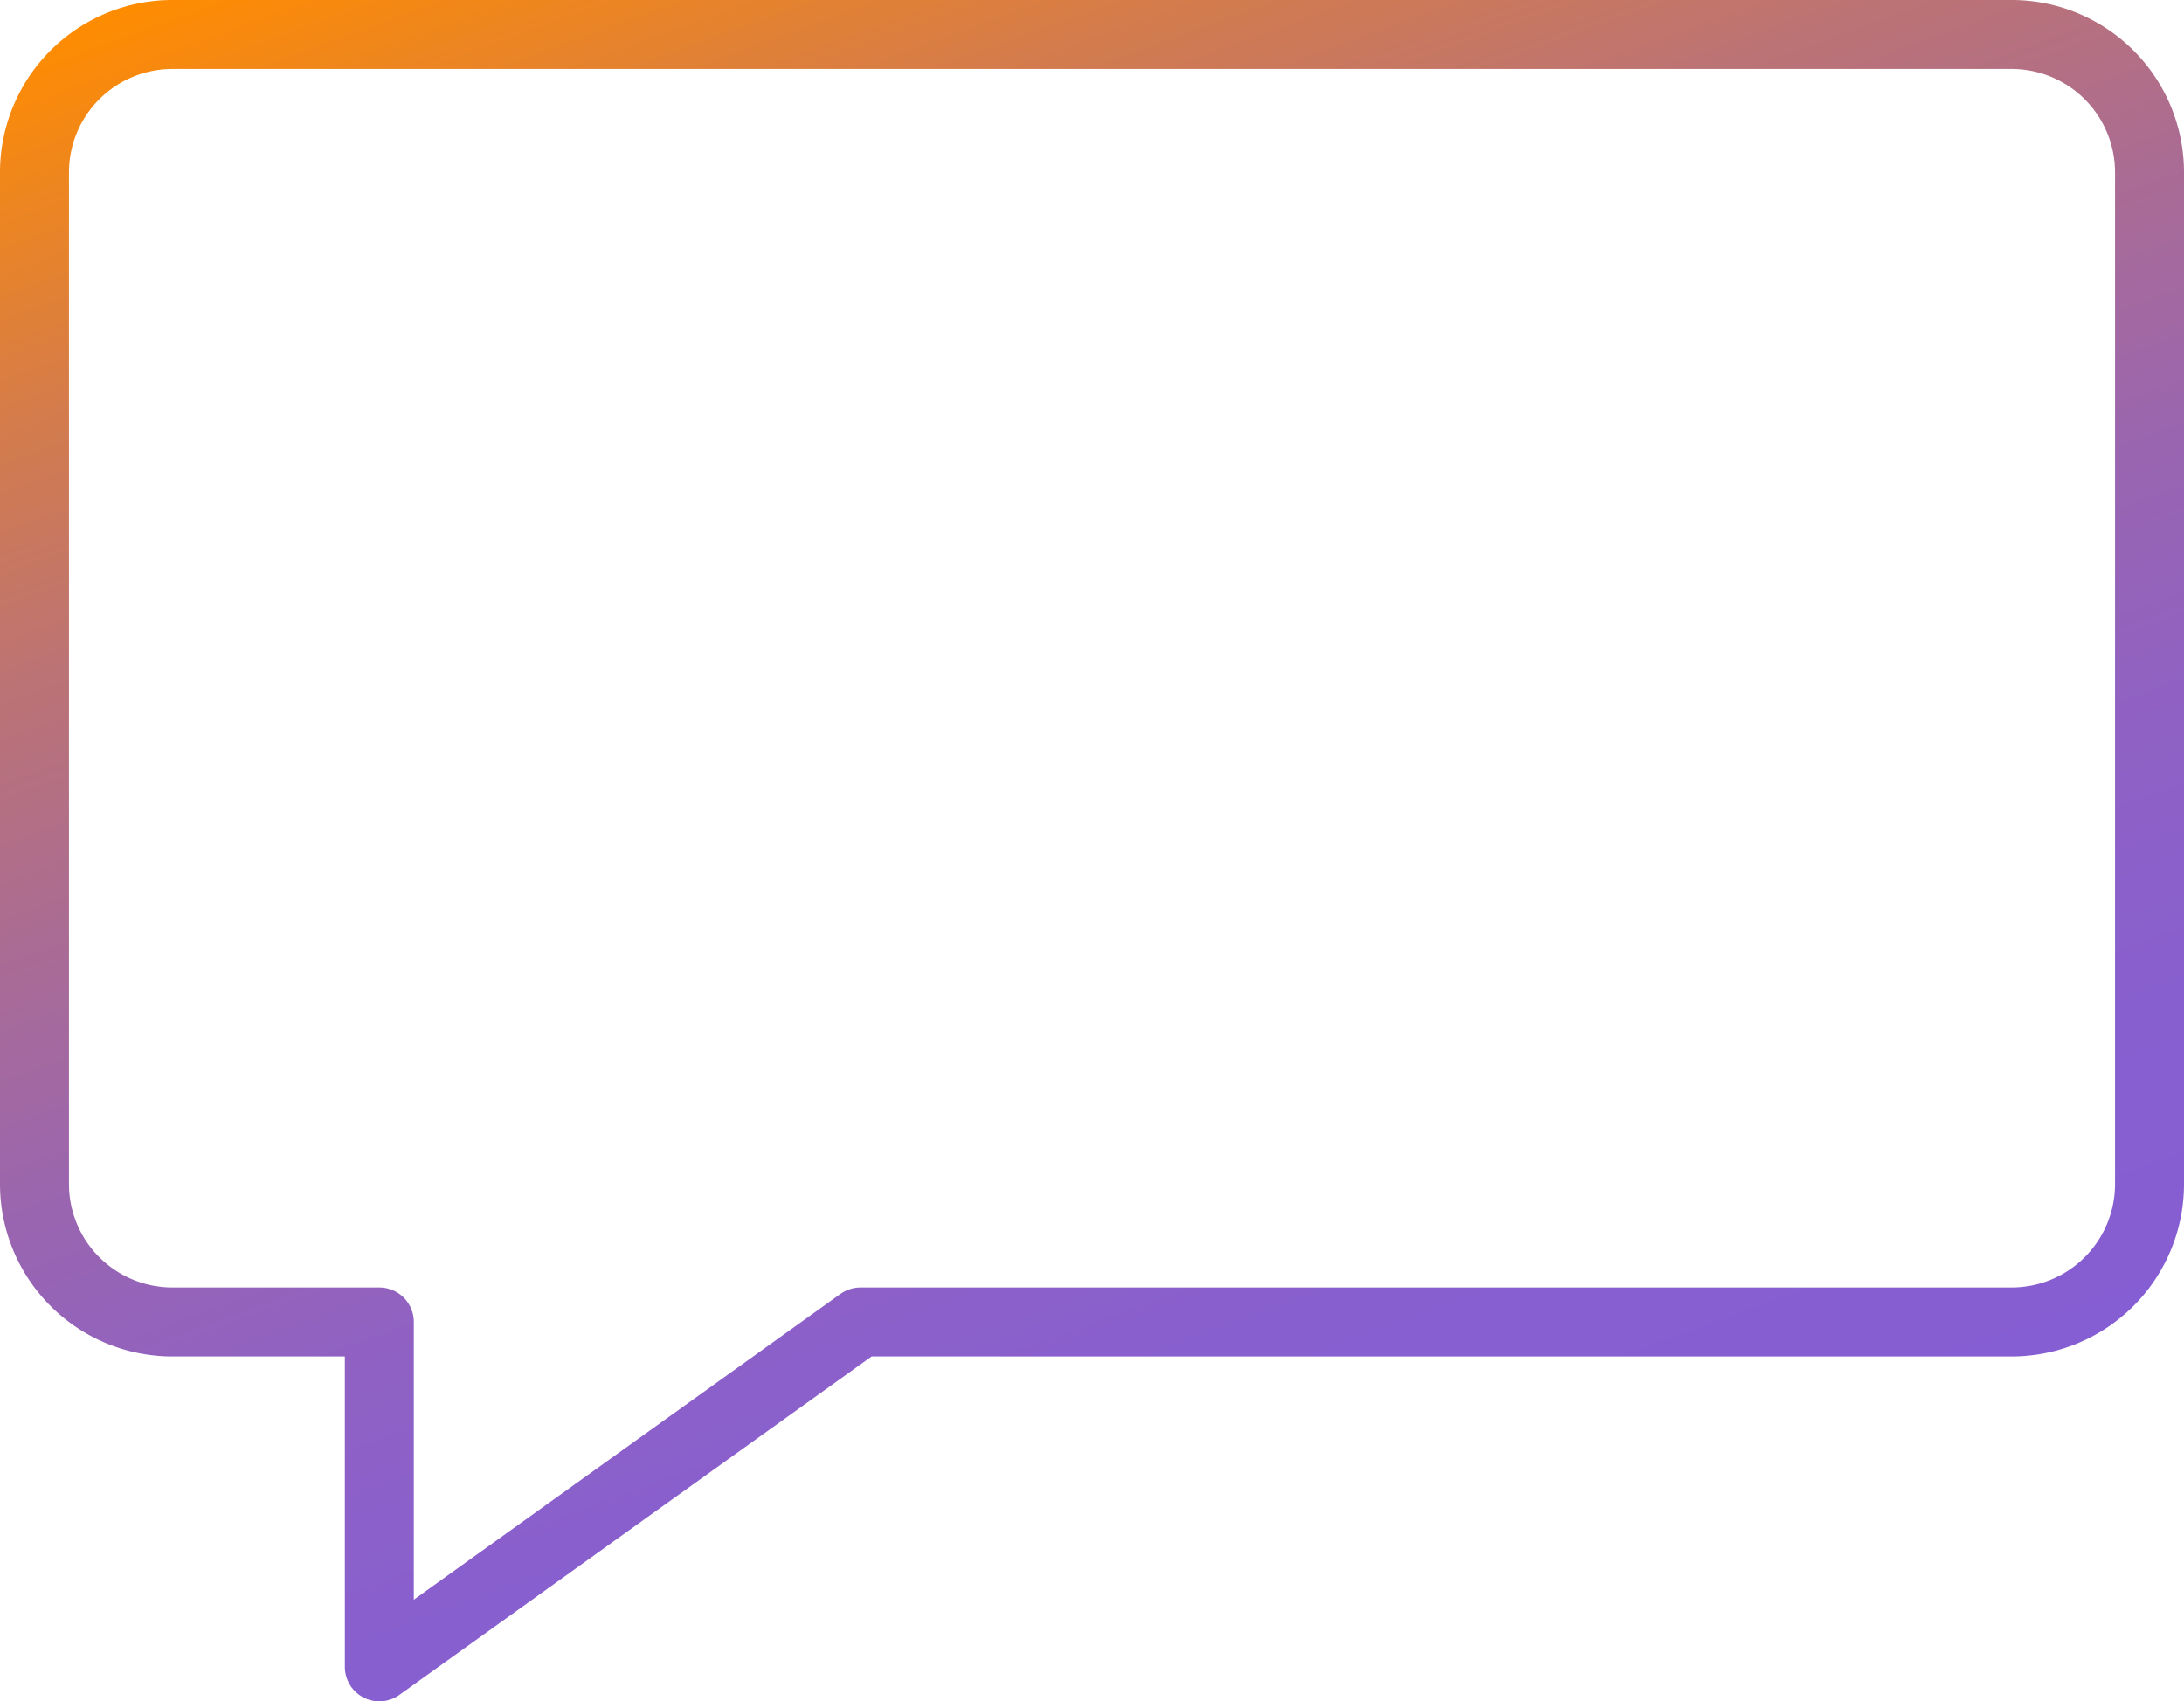
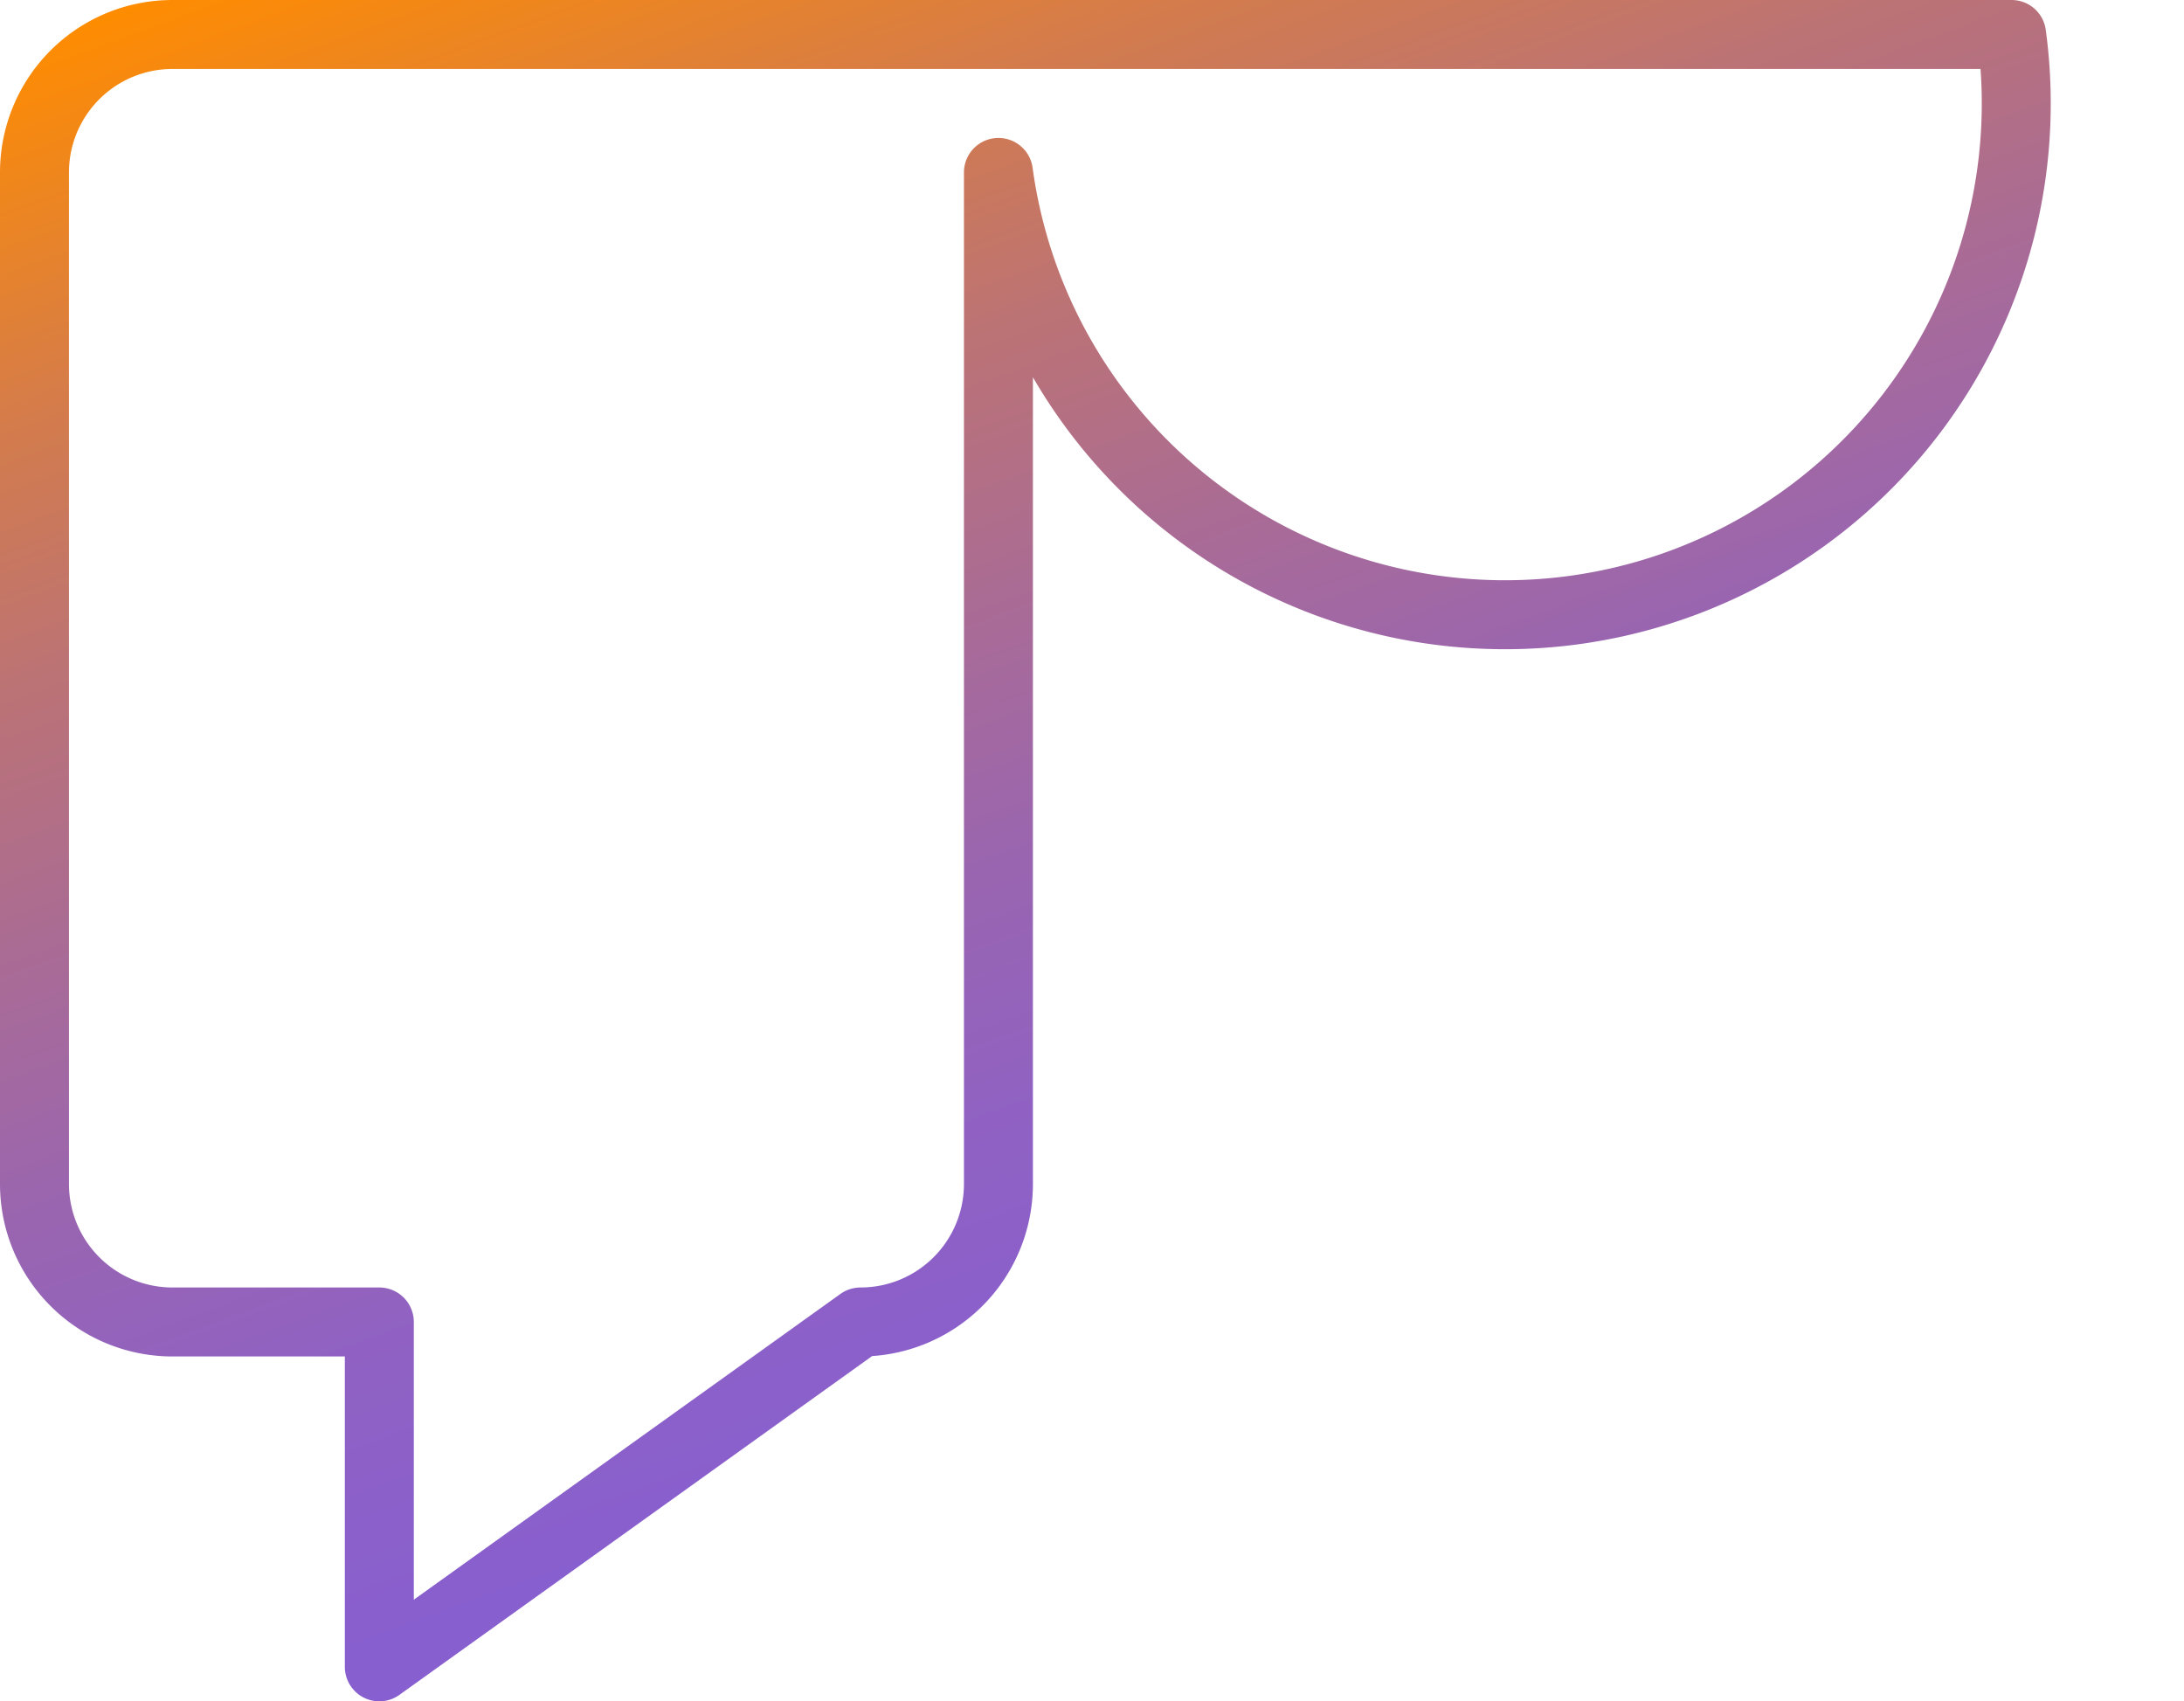
<svg xmlns="http://www.w3.org/2000/svg" id="Layer_1" data-name="Layer 1" viewBox="0 0 190 148">
  <defs>
    <style>.cls-1{fill:none;stroke-linecap:round;stroke-linejoin:round;stroke-width:6px;stroke:url(#linear-gradient);}</style>
    <linearGradient id="linear-gradient" x1="66.37" y1="-19.66" x2="123.63" y2="137.66" gradientUnits="userSpaceOnUse">
      <stop offset="0" stop-color="#ff8c00" />
      <stop offset="0.06" stop-color="#f18719" />
      <stop offset="0.18" stop-color="#d57c4a" />
      <stop offset="0.31" stop-color="#bc7374" />
      <stop offset="0.45" stop-color="#a96b96" />
      <stop offset="0.58" stop-color="#9965b1" />
      <stop offset="0.71" stop-color="#8f61c4" />
      <stop offset="0.85" stop-color="#885fcf" />
      <stop offset="1" stop-color="#865ed3" />
    </linearGradient>
  </defs>
-   <path class="cls-1" d="M175,3H15A12,12,0,0,0,3,15v88a12,12,0,0,0,12,12H33v30l41.86-30H175a12,12,0,0,0,12-12V15A12,12,0,0,0,175,3Z" />
+   <path class="cls-1" d="M175,3H15A12,12,0,0,0,3,15v88a12,12,0,0,0,12,12H33v30l41.86-30a12,12,0,0,0,12-12V15A12,12,0,0,0,175,3Z" />
</svg>